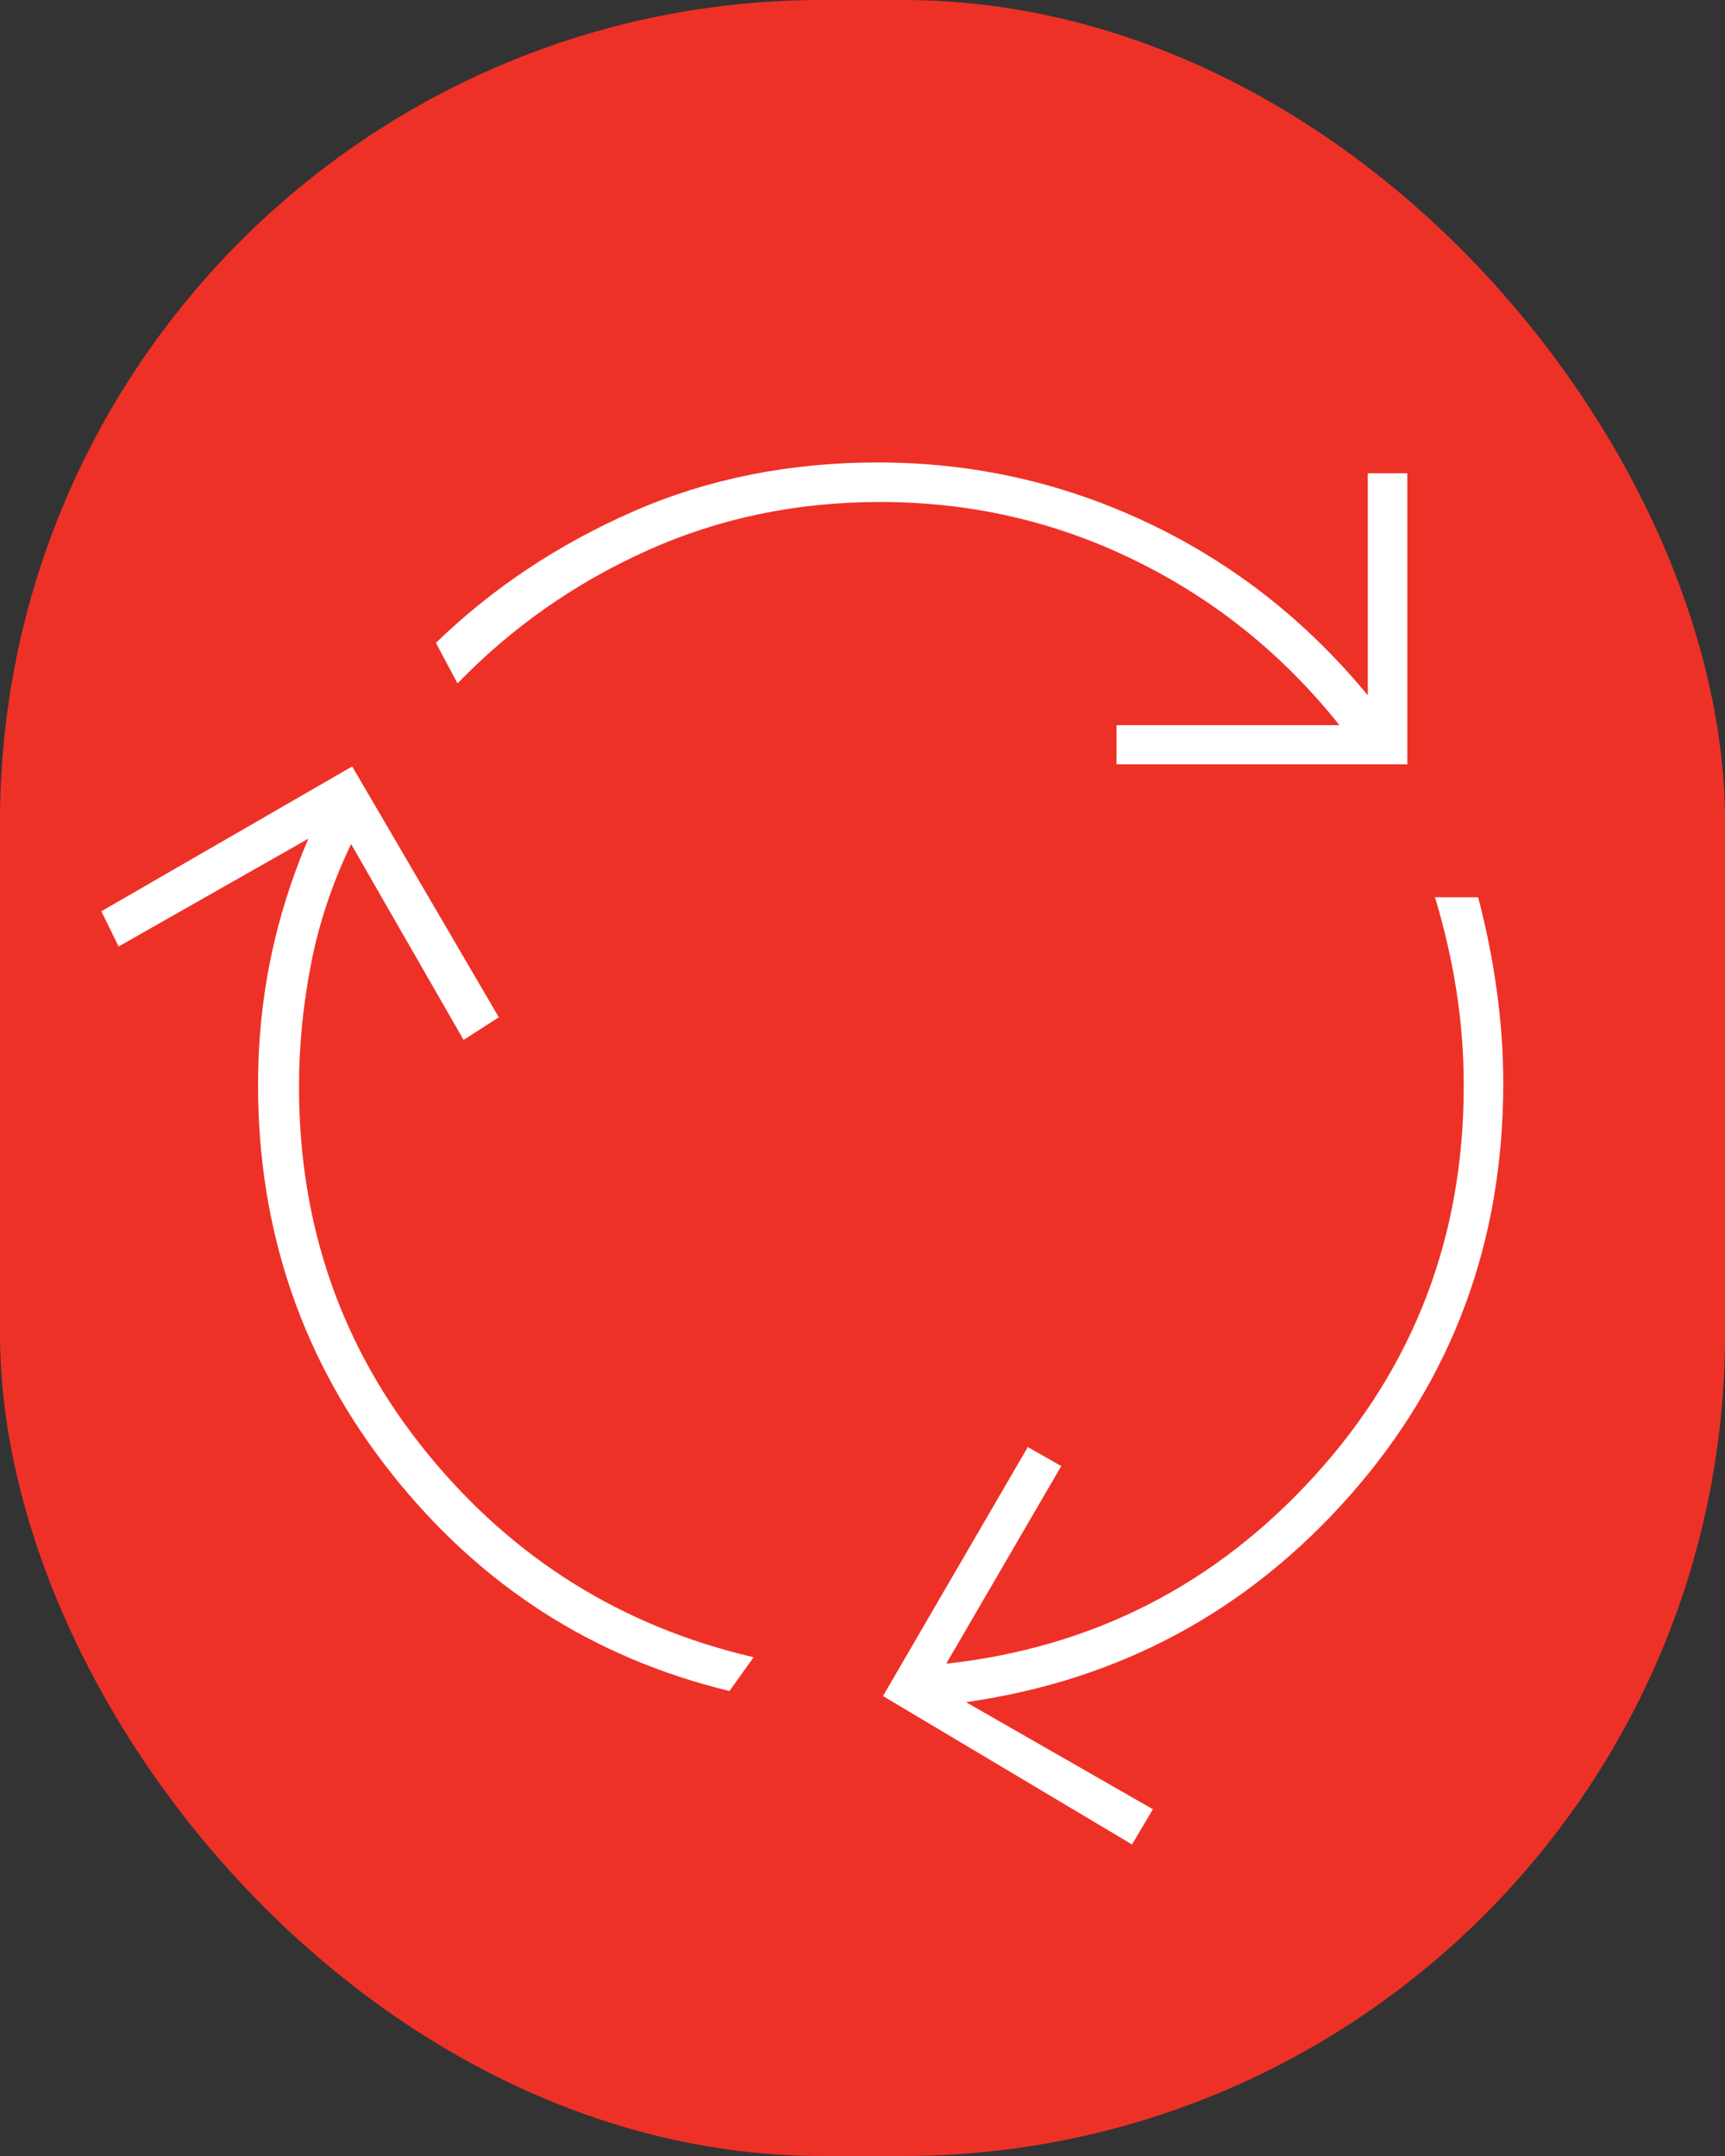
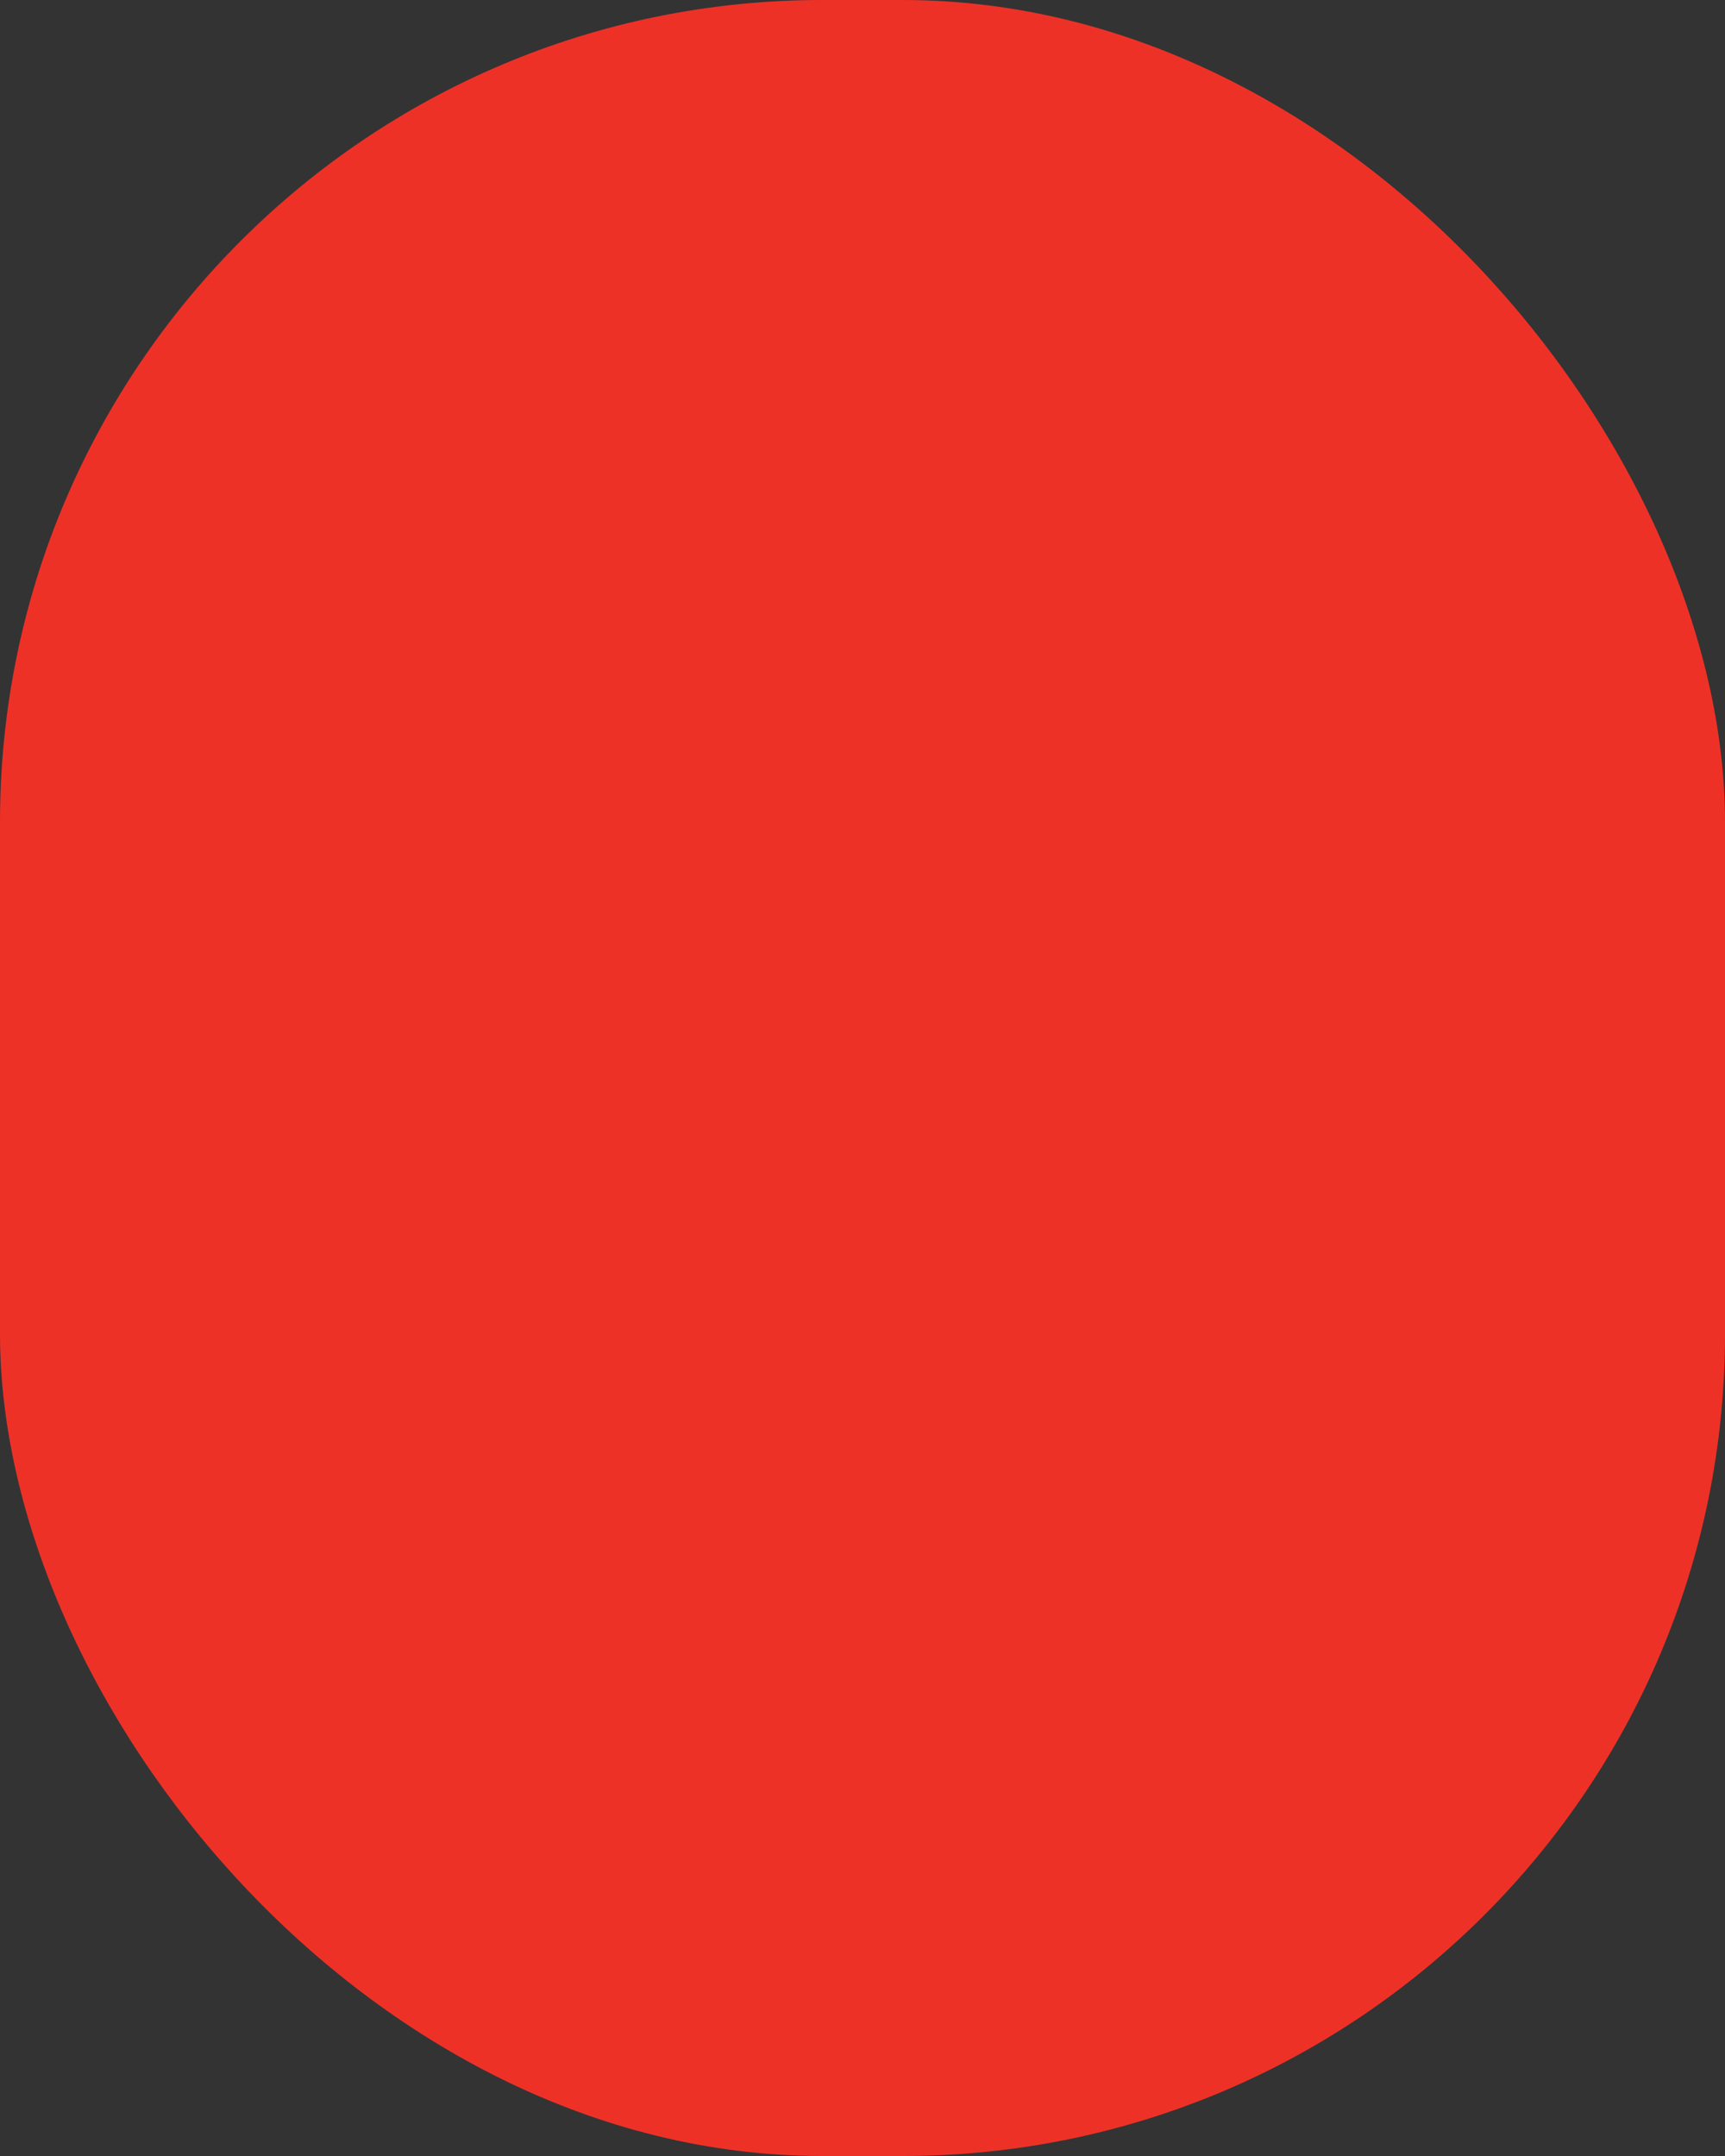
<svg xmlns="http://www.w3.org/2000/svg" id="Layer_1" viewBox="0 0 48 60">
  <rect x="0" y="0" width="48" height="60" fill="#333333" stroke="none" />
  <defs>
    <style>      .cls-1 {        fill: #ee3127;      }      .cls-2 {        fill: #fff;      }    </style>
  </defs>
  <rect class="cls-1" width="48" height="60" rx="22.88" ry="22.88" />
-   <path class="cls-2" d="M20.3,47.06c-3.8-.92-6.94-2.94-9.41-6.06s-3.71-6.73-3.71-10.81c0-1.22.12-2.39.35-3.51s.58-2.24,1.05-3.34l-5.28,3-.48-.98,6.98-4.03,4.08,6.98-.98.63-3.13-5.45c-.52,1.08-.89,2.19-1.11,3.31s-.34,2.27-.34,3.44c0,3.9,1.2,7.31,3.59,10.23,2.39,2.92,5.41,4.8,9.06,5.65l-.68.95ZM31.07,21.28v-1.1h6.2c-1.57-1.97-3.46-3.49-5.68-4.58s-4.58-1.63-7.1-1.63c-2.32,0-4.48.45-6.48,1.35s-3.76,2.13-5.28,3.7l-.6-1.13c1.58-1.53,3.42-2.75,5.5-3.66s4.35-1.36,6.8-1.36c2.67,0,5.18.57,7.55,1.7s4.39,2.73,6.08,4.78v-6.18h1.1v8.1h-8.1ZM31.5,51.33l-6.93-4.13,4.03-6.93.93.53-3.2,5.5c4.08-.45,7.5-2.2,10.26-5.24,2.76-3.04,4.14-6.65,4.14-10.84,0-.92-.07-1.81-.21-2.69s-.34-1.73-.59-2.56h1.2c.22.83.39,1.68.51,2.53s.19,1.73.19,2.65c0,4.42-1.42,8.24-4.26,11.46s-6.4,5.15-10.69,5.76l5.2,2.98-.58.98Z" />
</svg>